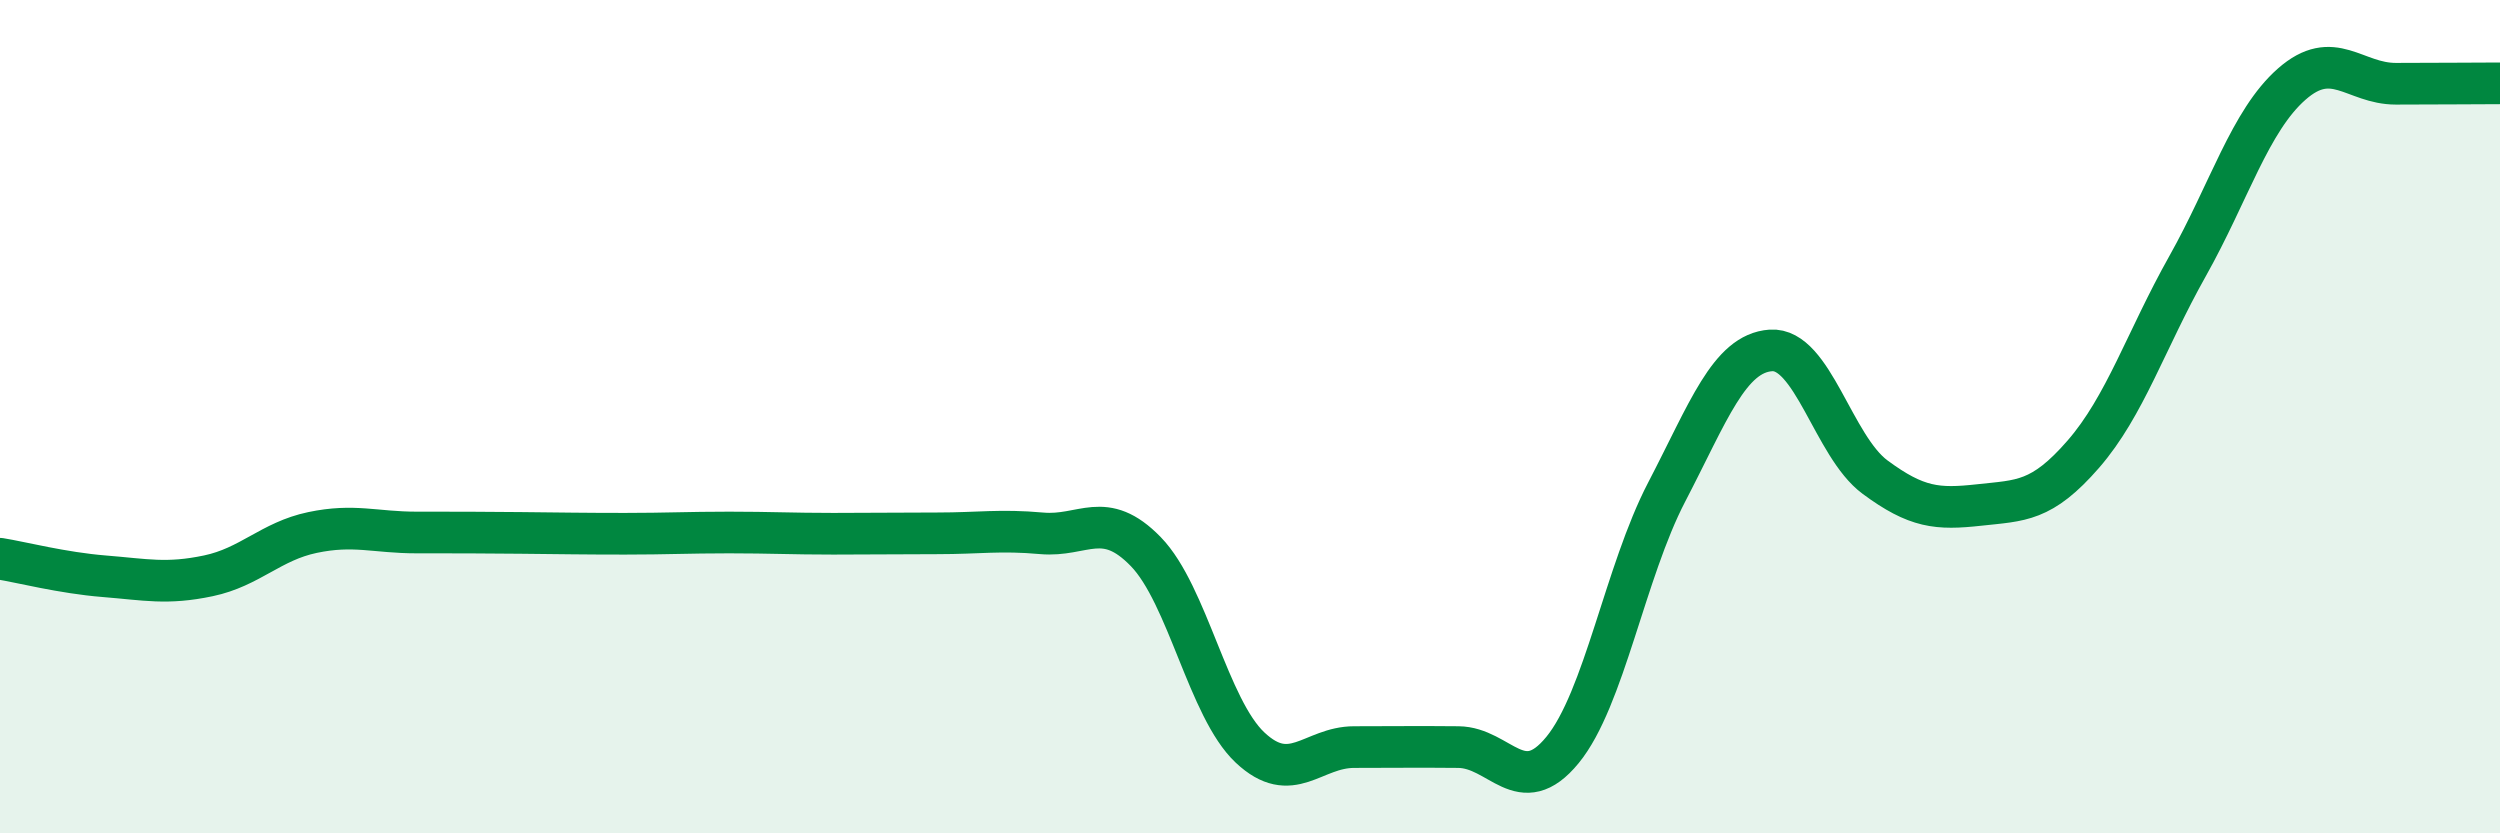
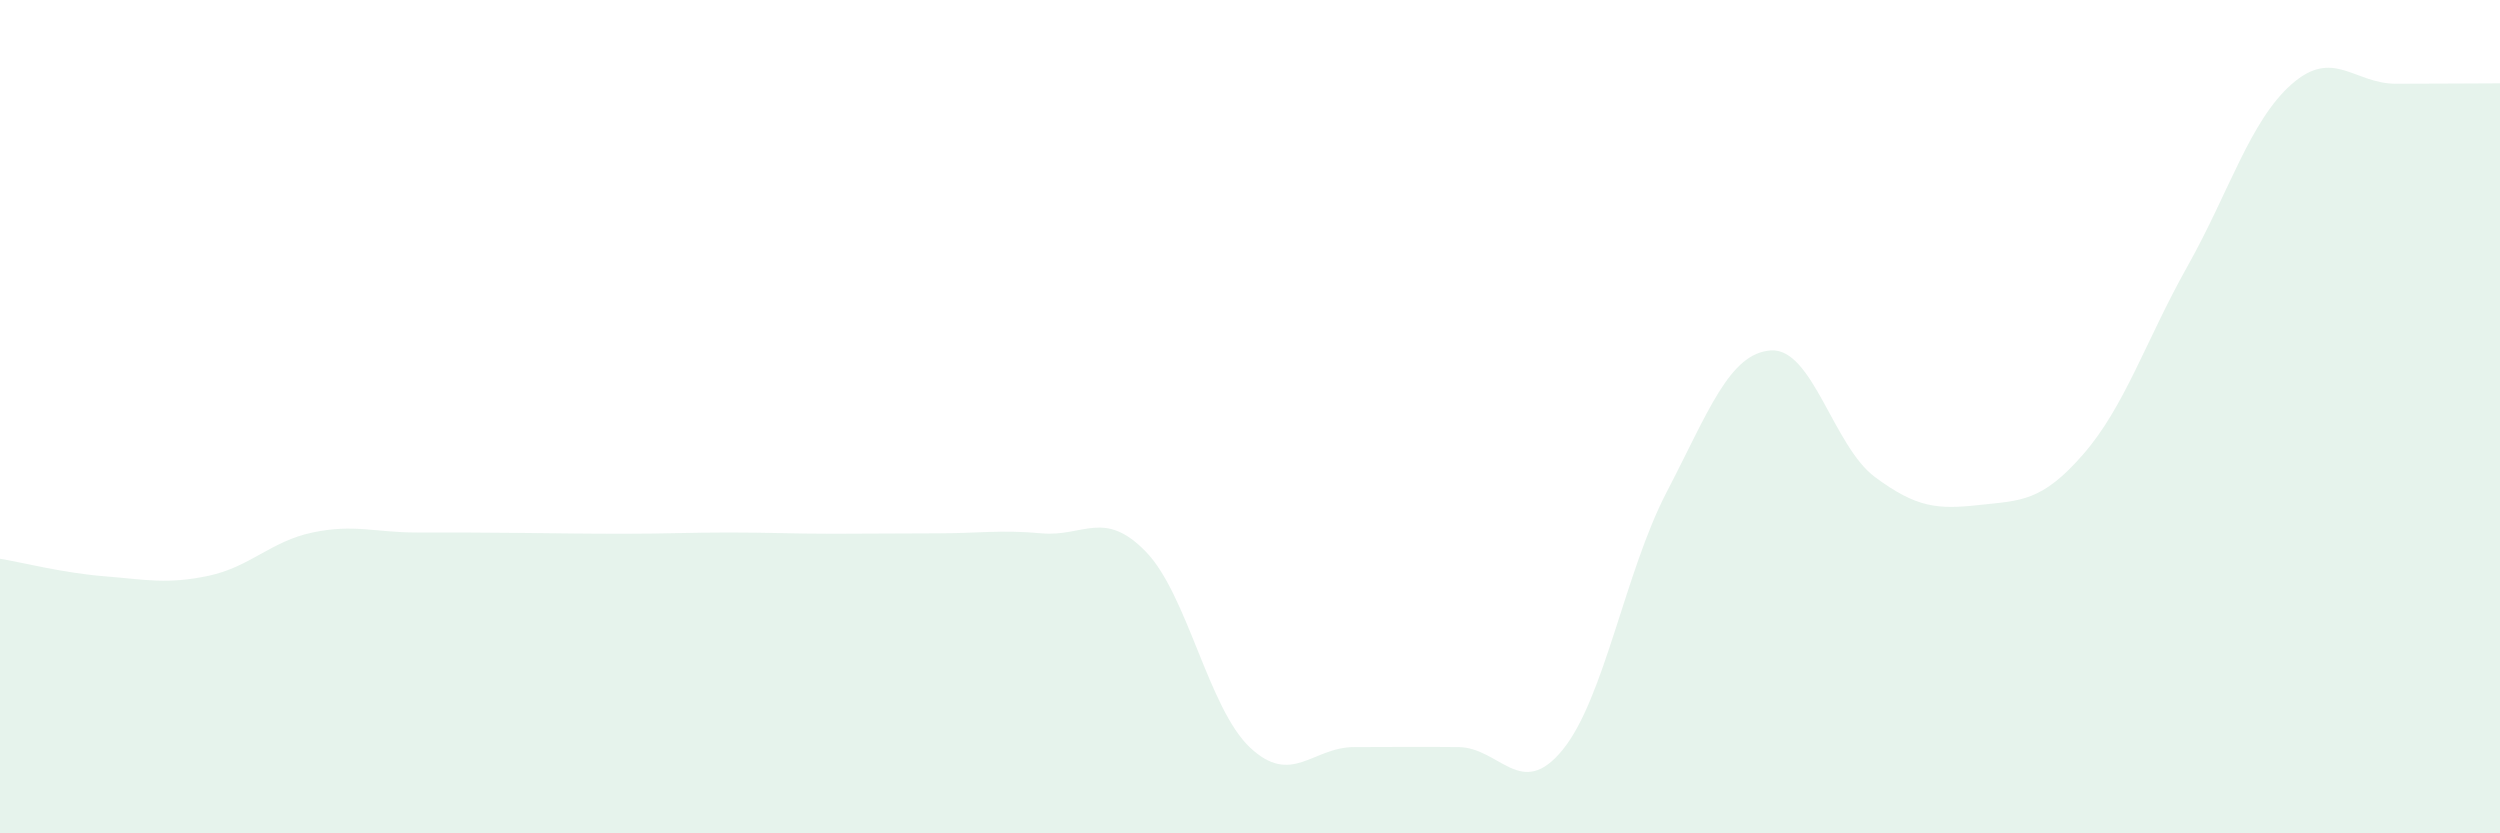
<svg xmlns="http://www.w3.org/2000/svg" width="60" height="20" viewBox="0 0 60 20">
  <path d="M 0,13.41 C 0.5,13.49 1.5,13.75 2.5,13.83 C 3.5,13.91 4,14.03 5,13.82 C 6,13.61 6.5,12.99 7.5,12.78 C 8.5,12.57 9,12.78 10,12.78 C 11,12.78 11.5,12.78 12.5,12.79 C 13.5,12.8 14,12.81 15,12.81 C 16,12.81 16.5,12.78 17.5,12.78 C 18.5,12.78 19,12.81 20,12.81 C 21,12.81 21.5,12.8 22.5,12.8 C 23.5,12.8 24,12.71 25,12.8 C 26,12.89 26.5,12.21 27.5,13.24 C 28.5,14.27 29,17 30,17.94 C 31,18.88 31.5,17.93 32.5,17.93 C 33.5,17.93 34,17.92 35,17.93 C 36,17.94 36.5,19.22 37.5,18 C 38.5,16.78 39,13.73 40,11.81 C 41,9.89 41.5,8.48 42.5,8.41 C 43.5,8.34 44,10.71 45,11.45 C 46,12.19 46.5,12.23 47.5,12.12 C 48.5,12.01 49,12.05 50,10.9 C 51,9.75 51.5,8.17 52.5,6.39 C 53.5,4.61 54,2.9 55,2.02 C 56,1.14 56.5,2.01 57.5,2.01 C 58.5,2.01 59.5,2 60,2L60 20L0 20Z" fill="#008740" opacity="0.1" stroke-linecap="round" stroke-linejoin="round" />
-   <path d="M 0,13.41 C 0.5,13.49 1.5,13.75 2.5,13.83 C 3.5,13.91 4,14.03 5,13.82 C 6,13.61 6.5,12.99 7.5,12.78 C 8.5,12.57 9,12.78 10,12.78 C 11,12.78 11.5,12.78 12.5,12.79 C 13.5,12.8 14,12.81 15,12.81 C 16,12.81 16.5,12.78 17.5,12.78 C 18.5,12.78 19,12.81 20,12.81 C 21,12.81 21.5,12.8 22.5,12.8 C 23.5,12.8 24,12.71 25,12.8 C 26,12.89 26.5,12.21 27.5,13.24 C 28.5,14.27 29,17 30,17.94 C 31,18.88 31.5,17.93 32.5,17.93 C 33.5,17.93 34,17.92 35,17.93 C 36,17.94 36.5,19.22 37.5,18 C 38.5,16.78 39,13.73 40,11.81 C 41,9.89 41.5,8.48 42.5,8.41 C 43.5,8.34 44,10.71 45,11.45 C 46,12.19 46.5,12.23 47.5,12.12 C 48.5,12.01 49,12.05 50,10.9 C 51,9.75 51.5,8.17 52.5,6.39 C 53.5,4.61 54,2.9 55,2.02 C 56,1.14 56.5,2.01 57.5,2.01 C 58.5,2.01 59.5,2 60,2" stroke="#008740" stroke-width="1" fill="none" stroke-linecap="round" stroke-linejoin="round" />
</svg>